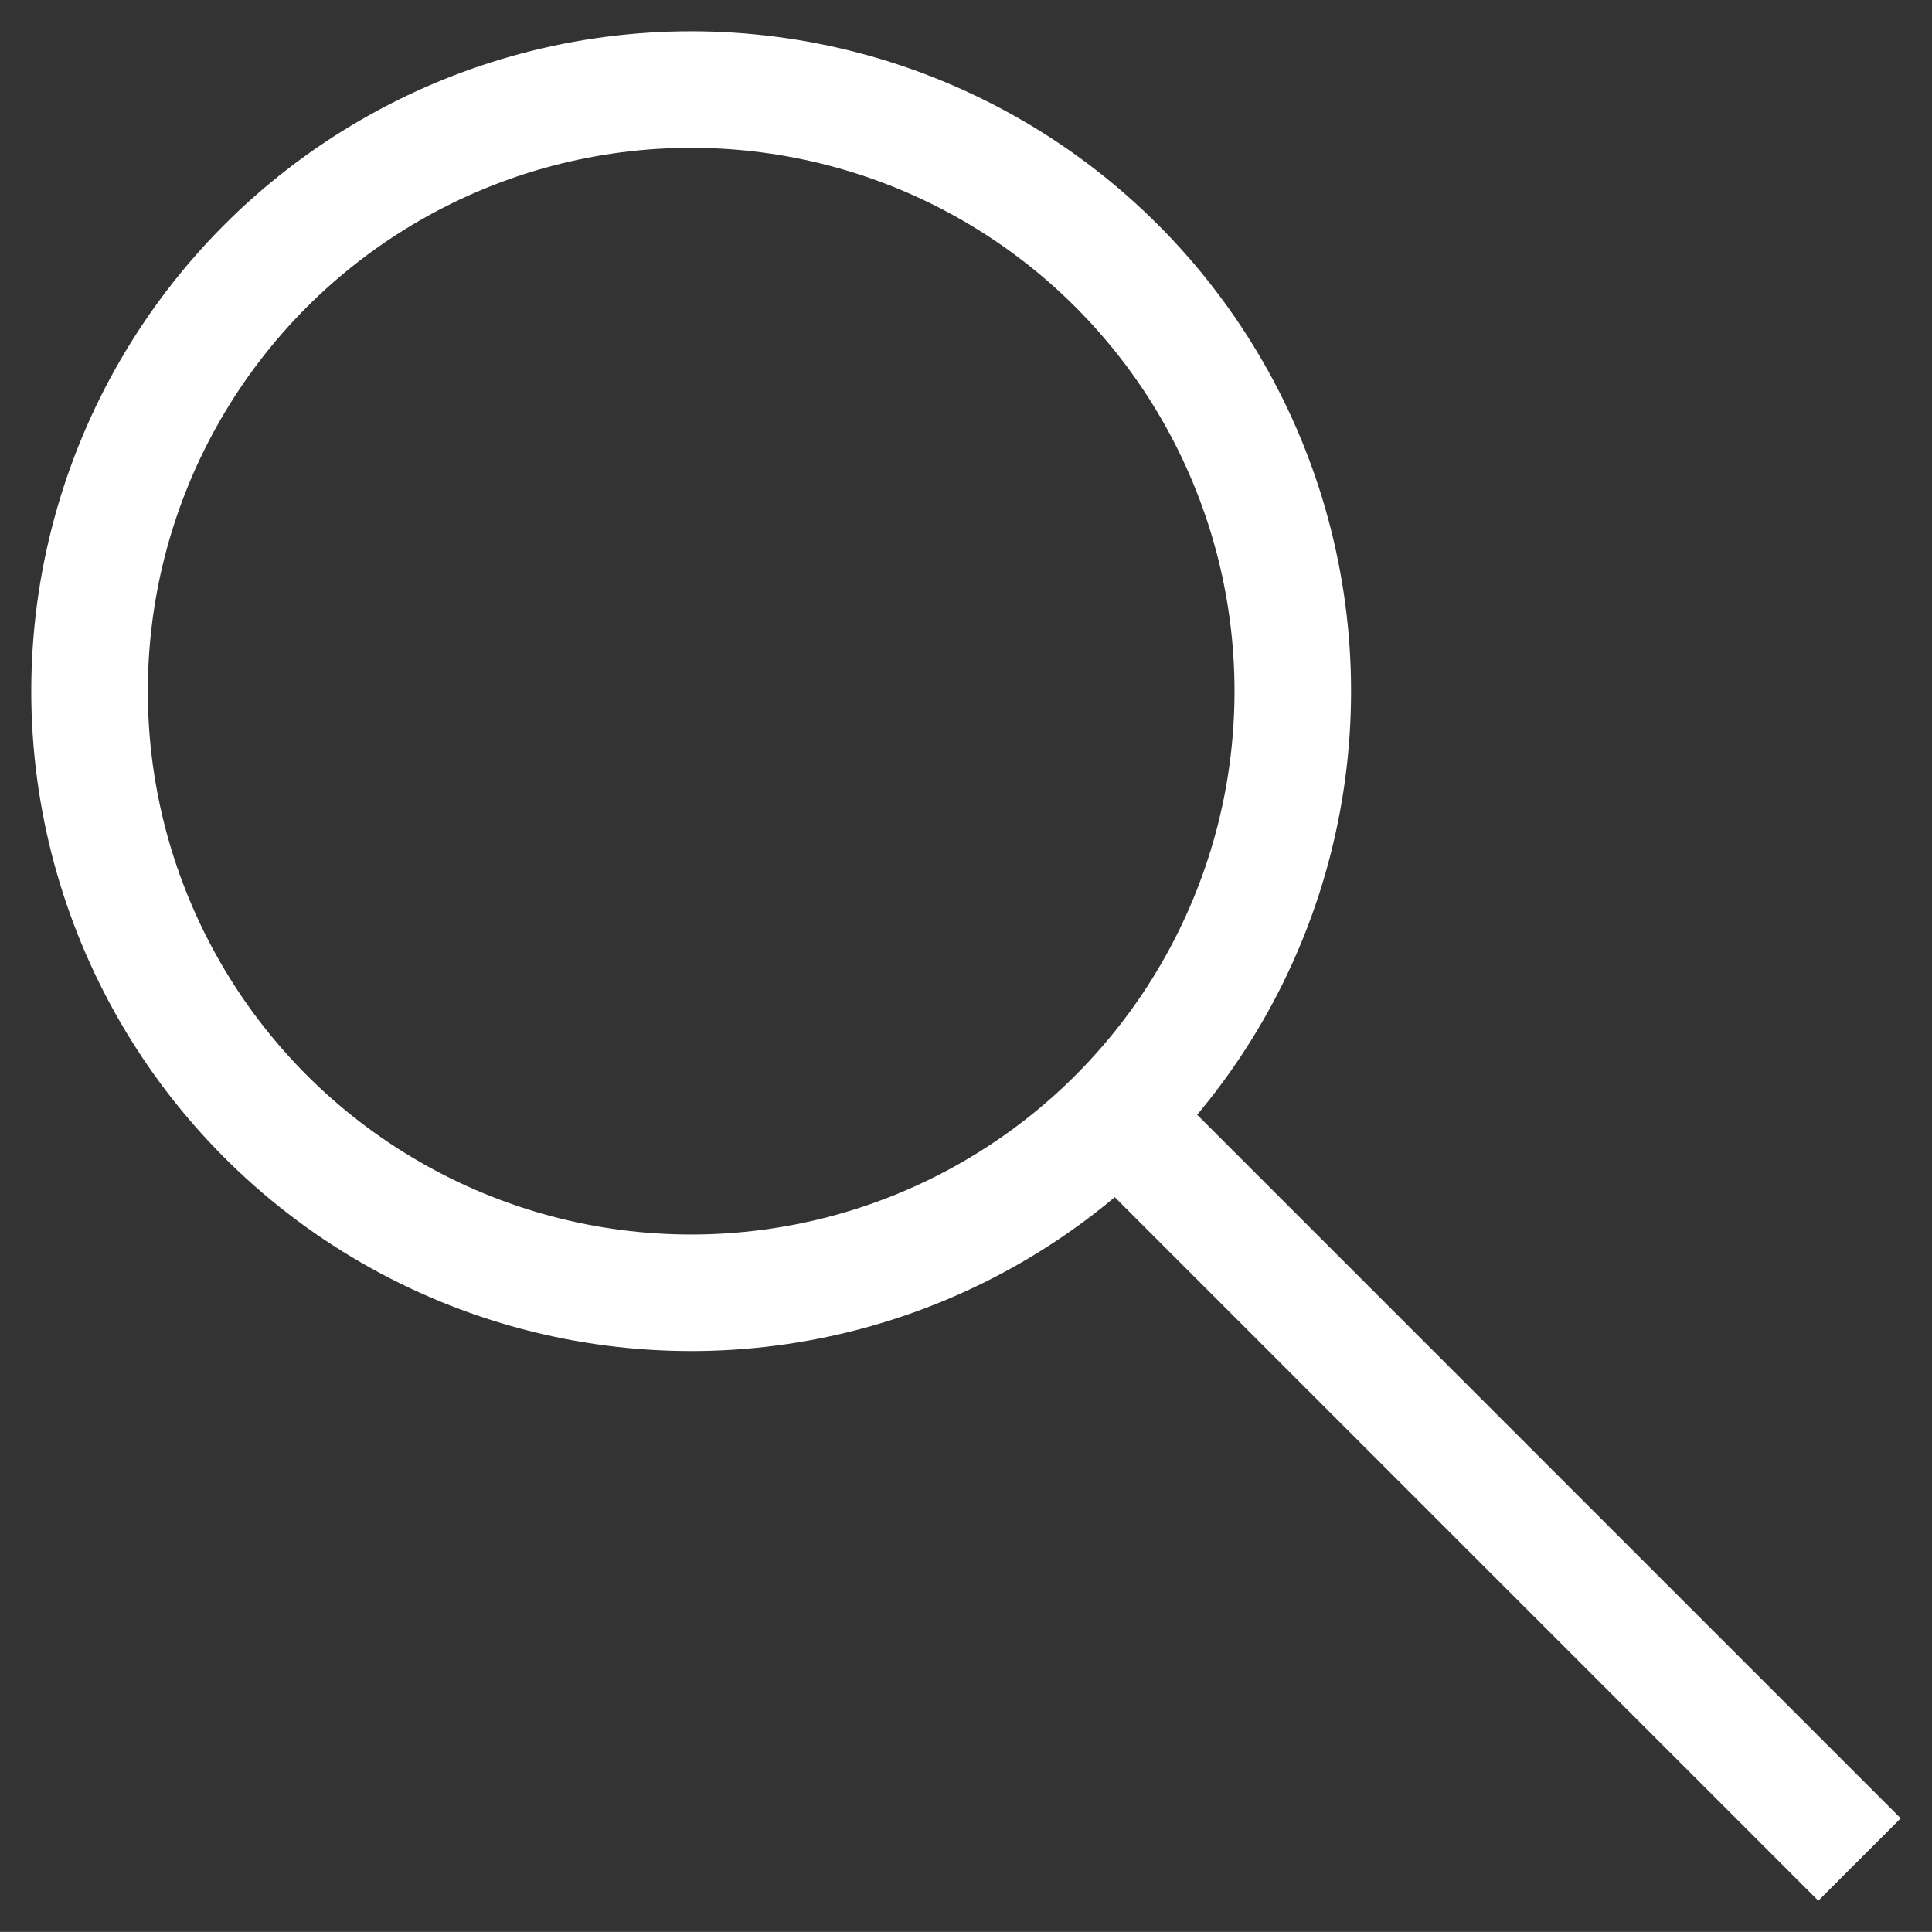
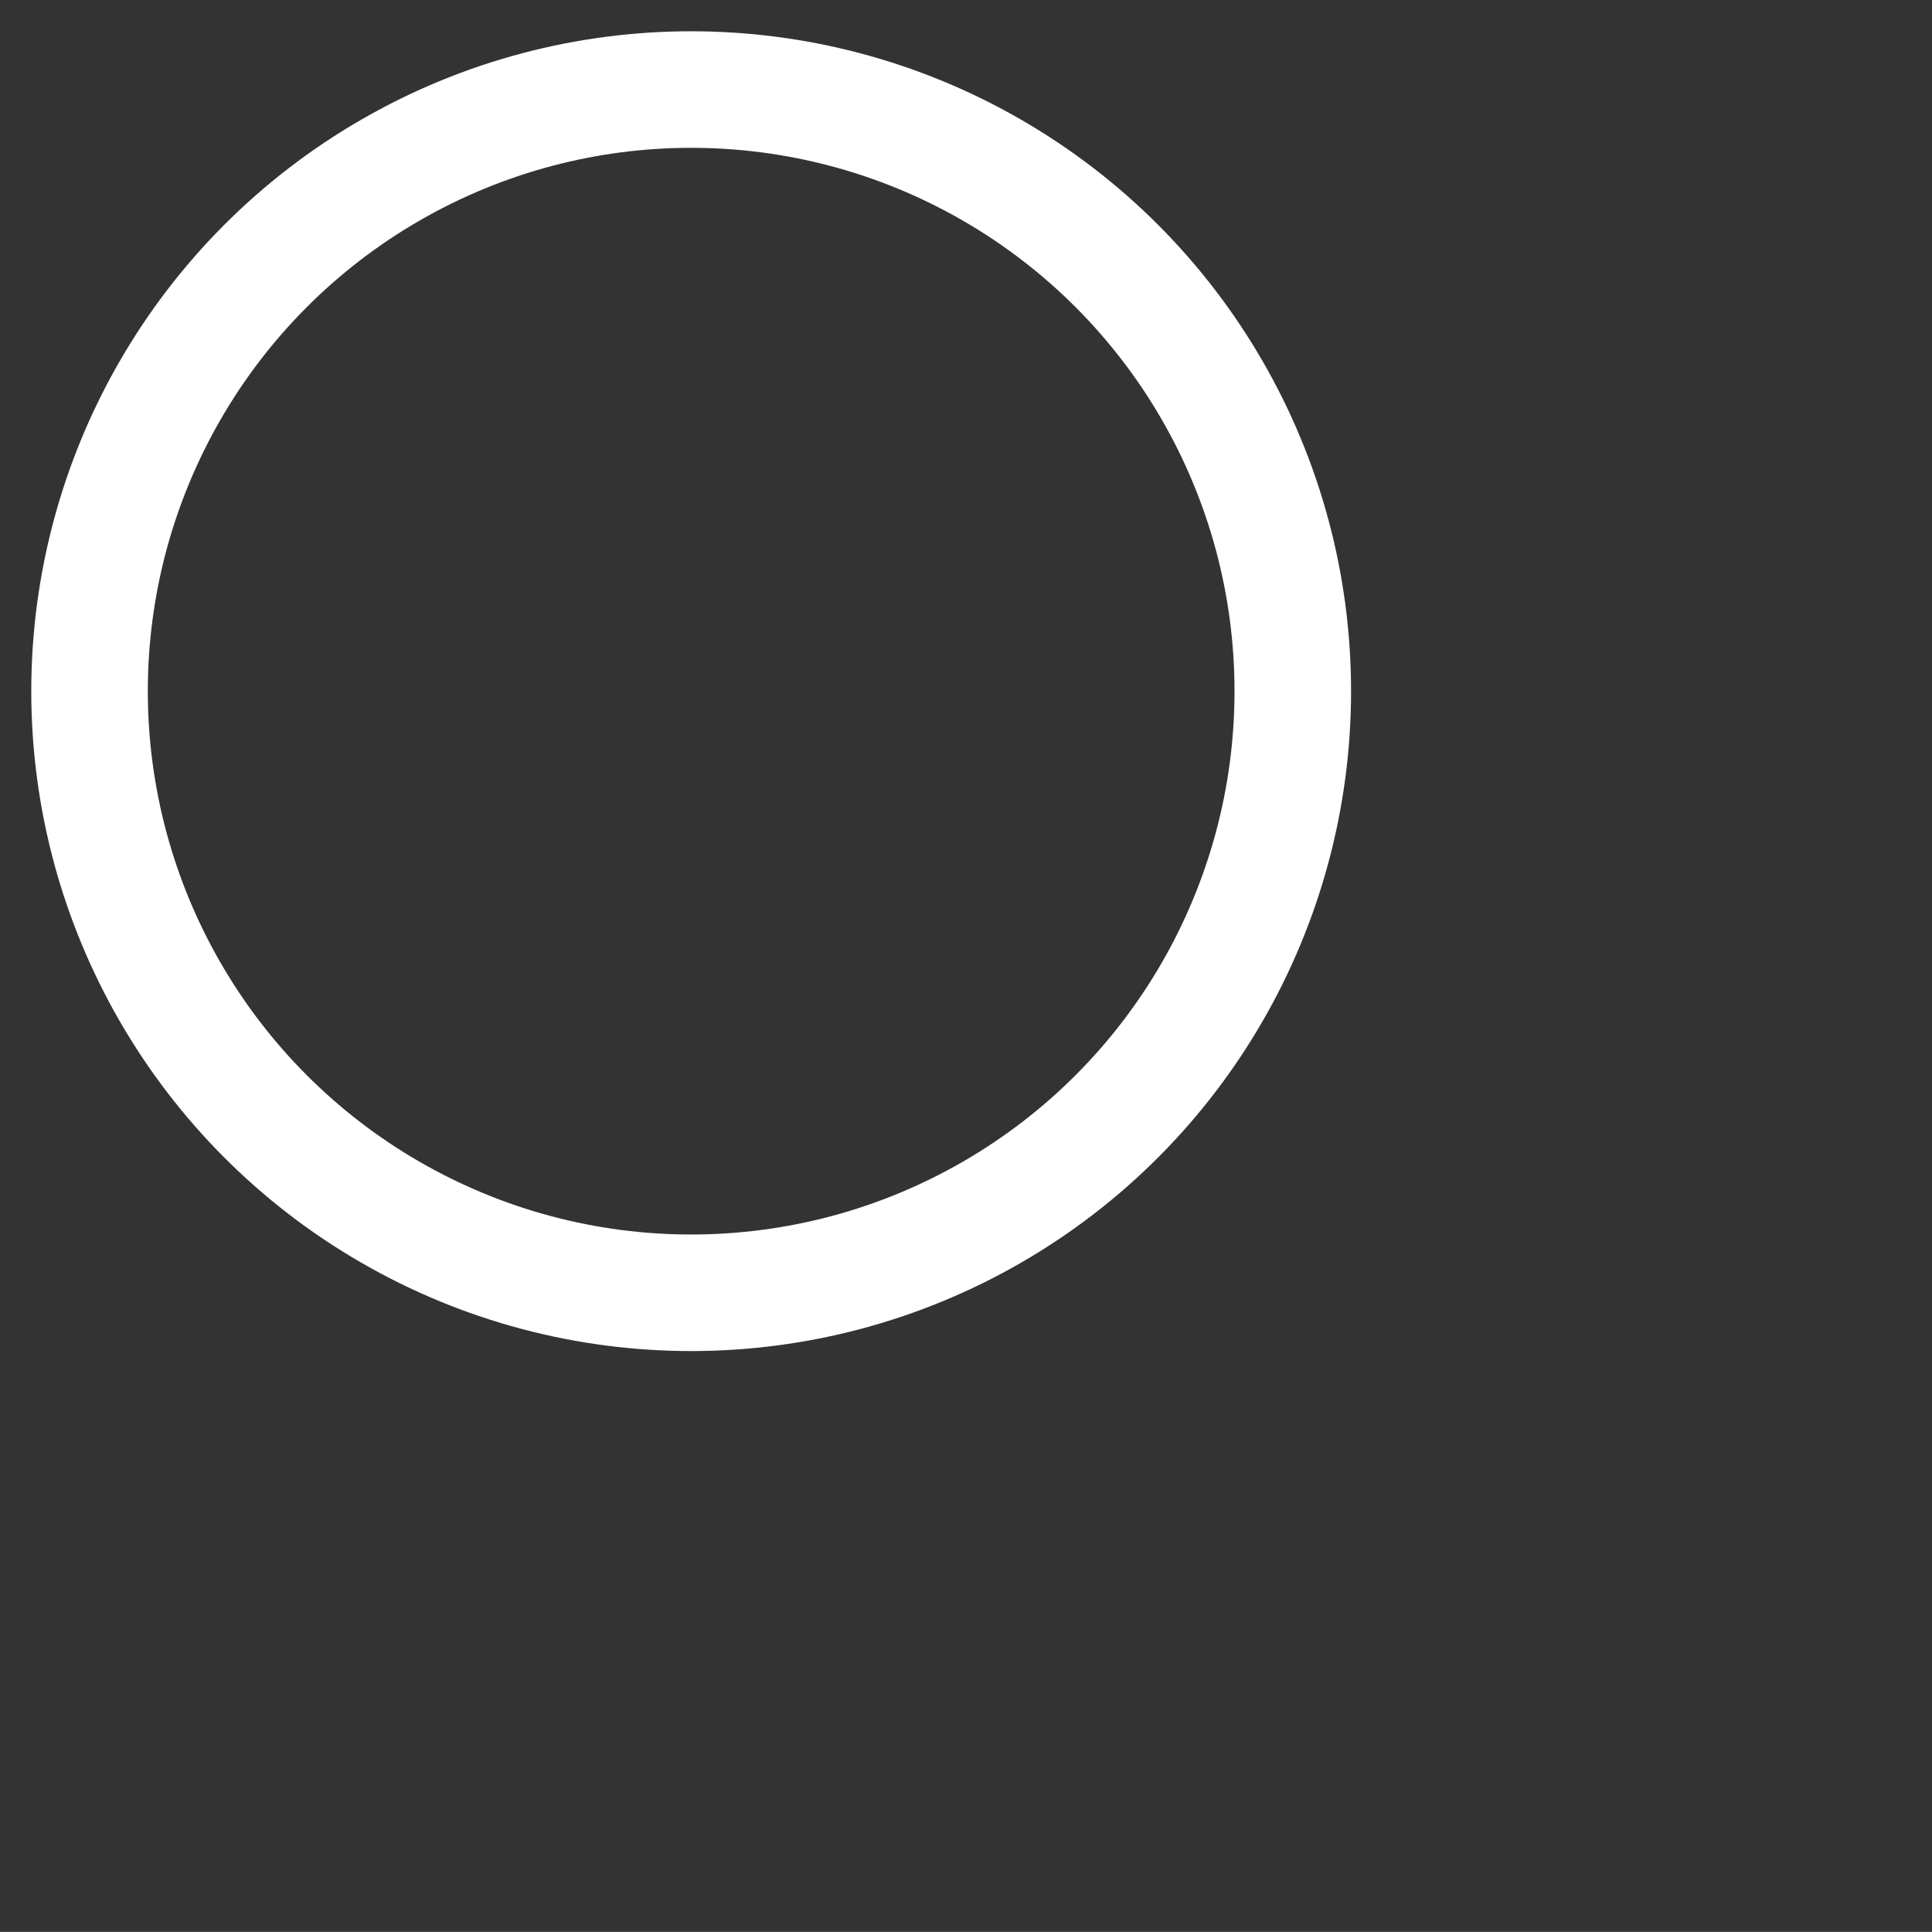
<svg xmlns="http://www.w3.org/2000/svg" version="1.1" id="Capa_1" x="0px" y="0px" width="23.539px" height="23.538px" viewBox="0 0 23.539 23.538" enable-background="new 0 0 23.539 23.538" xml:space="preserve">
  <rect x="0" y="0" width="23.539" height="23.538" fill="#333333" stroke="none" />
  <circle fill="none" stroke="#FFFFFF" stroke-width="1.42" stroke-miterlimit="10" cx="8.421" cy="8.421" r="7.33" />
-   <line fill="none" stroke="#FFFFFF" stroke-width="1.42" stroke-miterlimit="10" x1="13.388" y1="13.388" x2="22.656" y2="22.656" />
</svg>